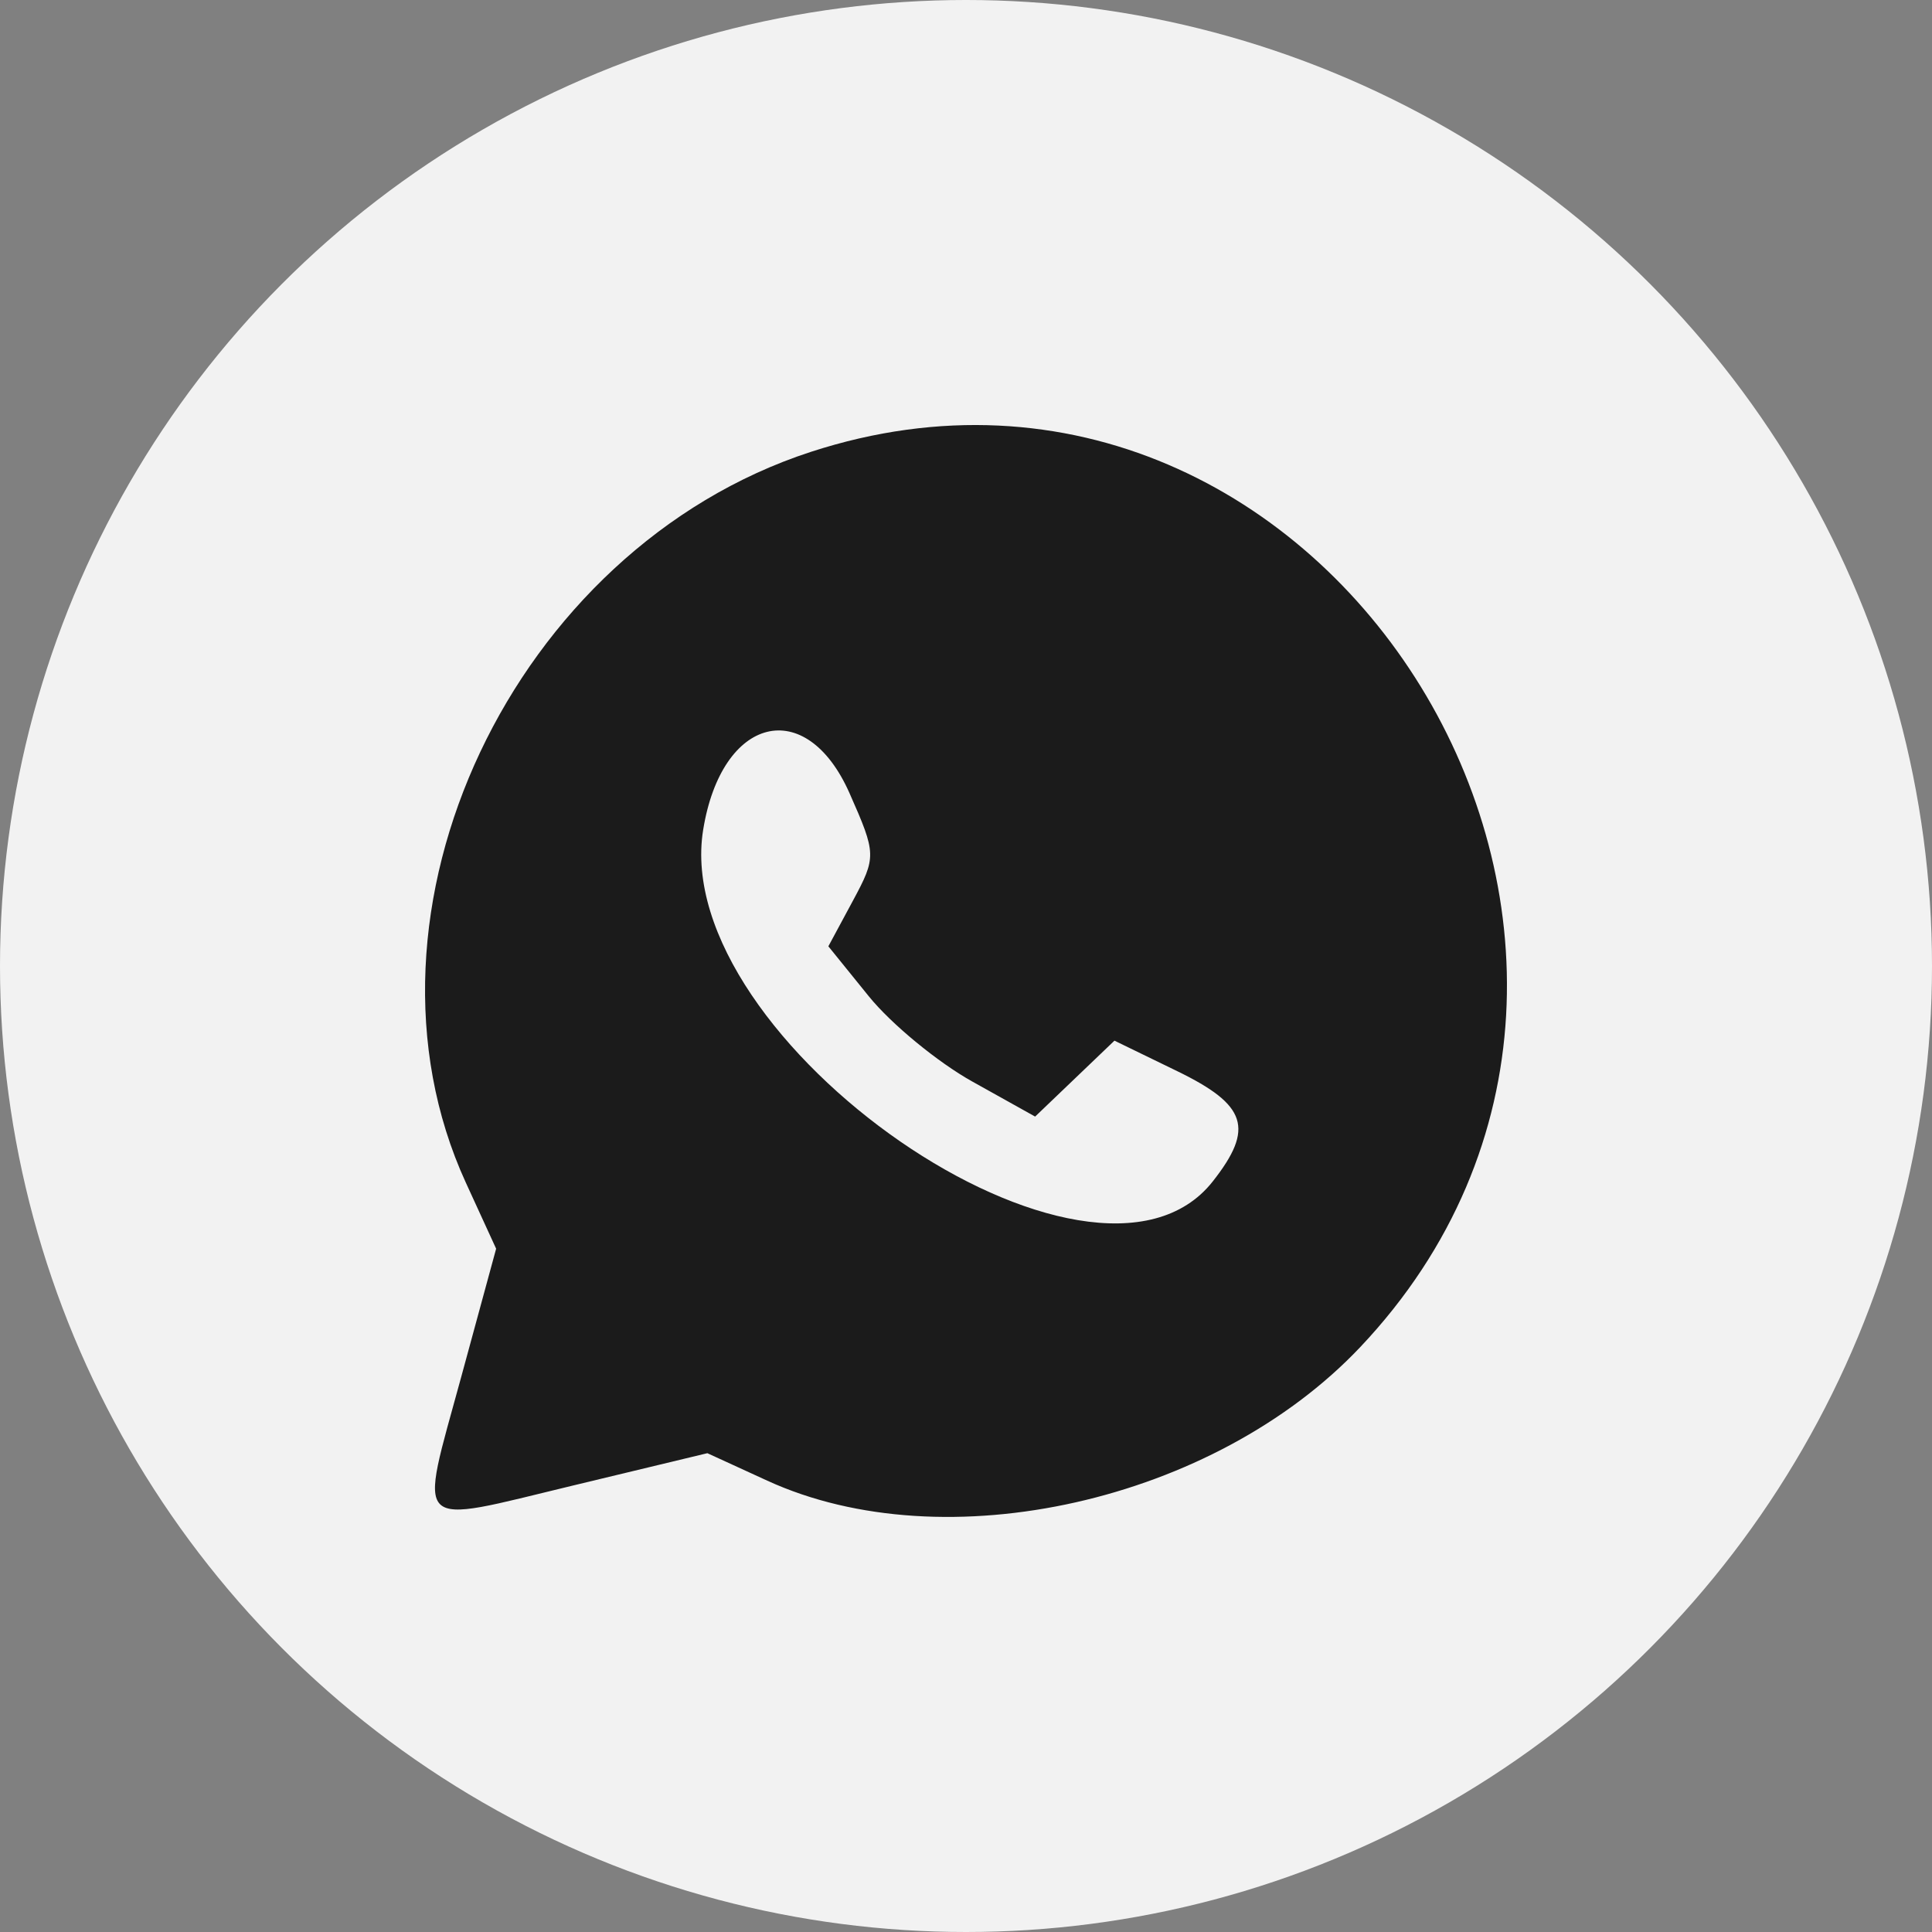
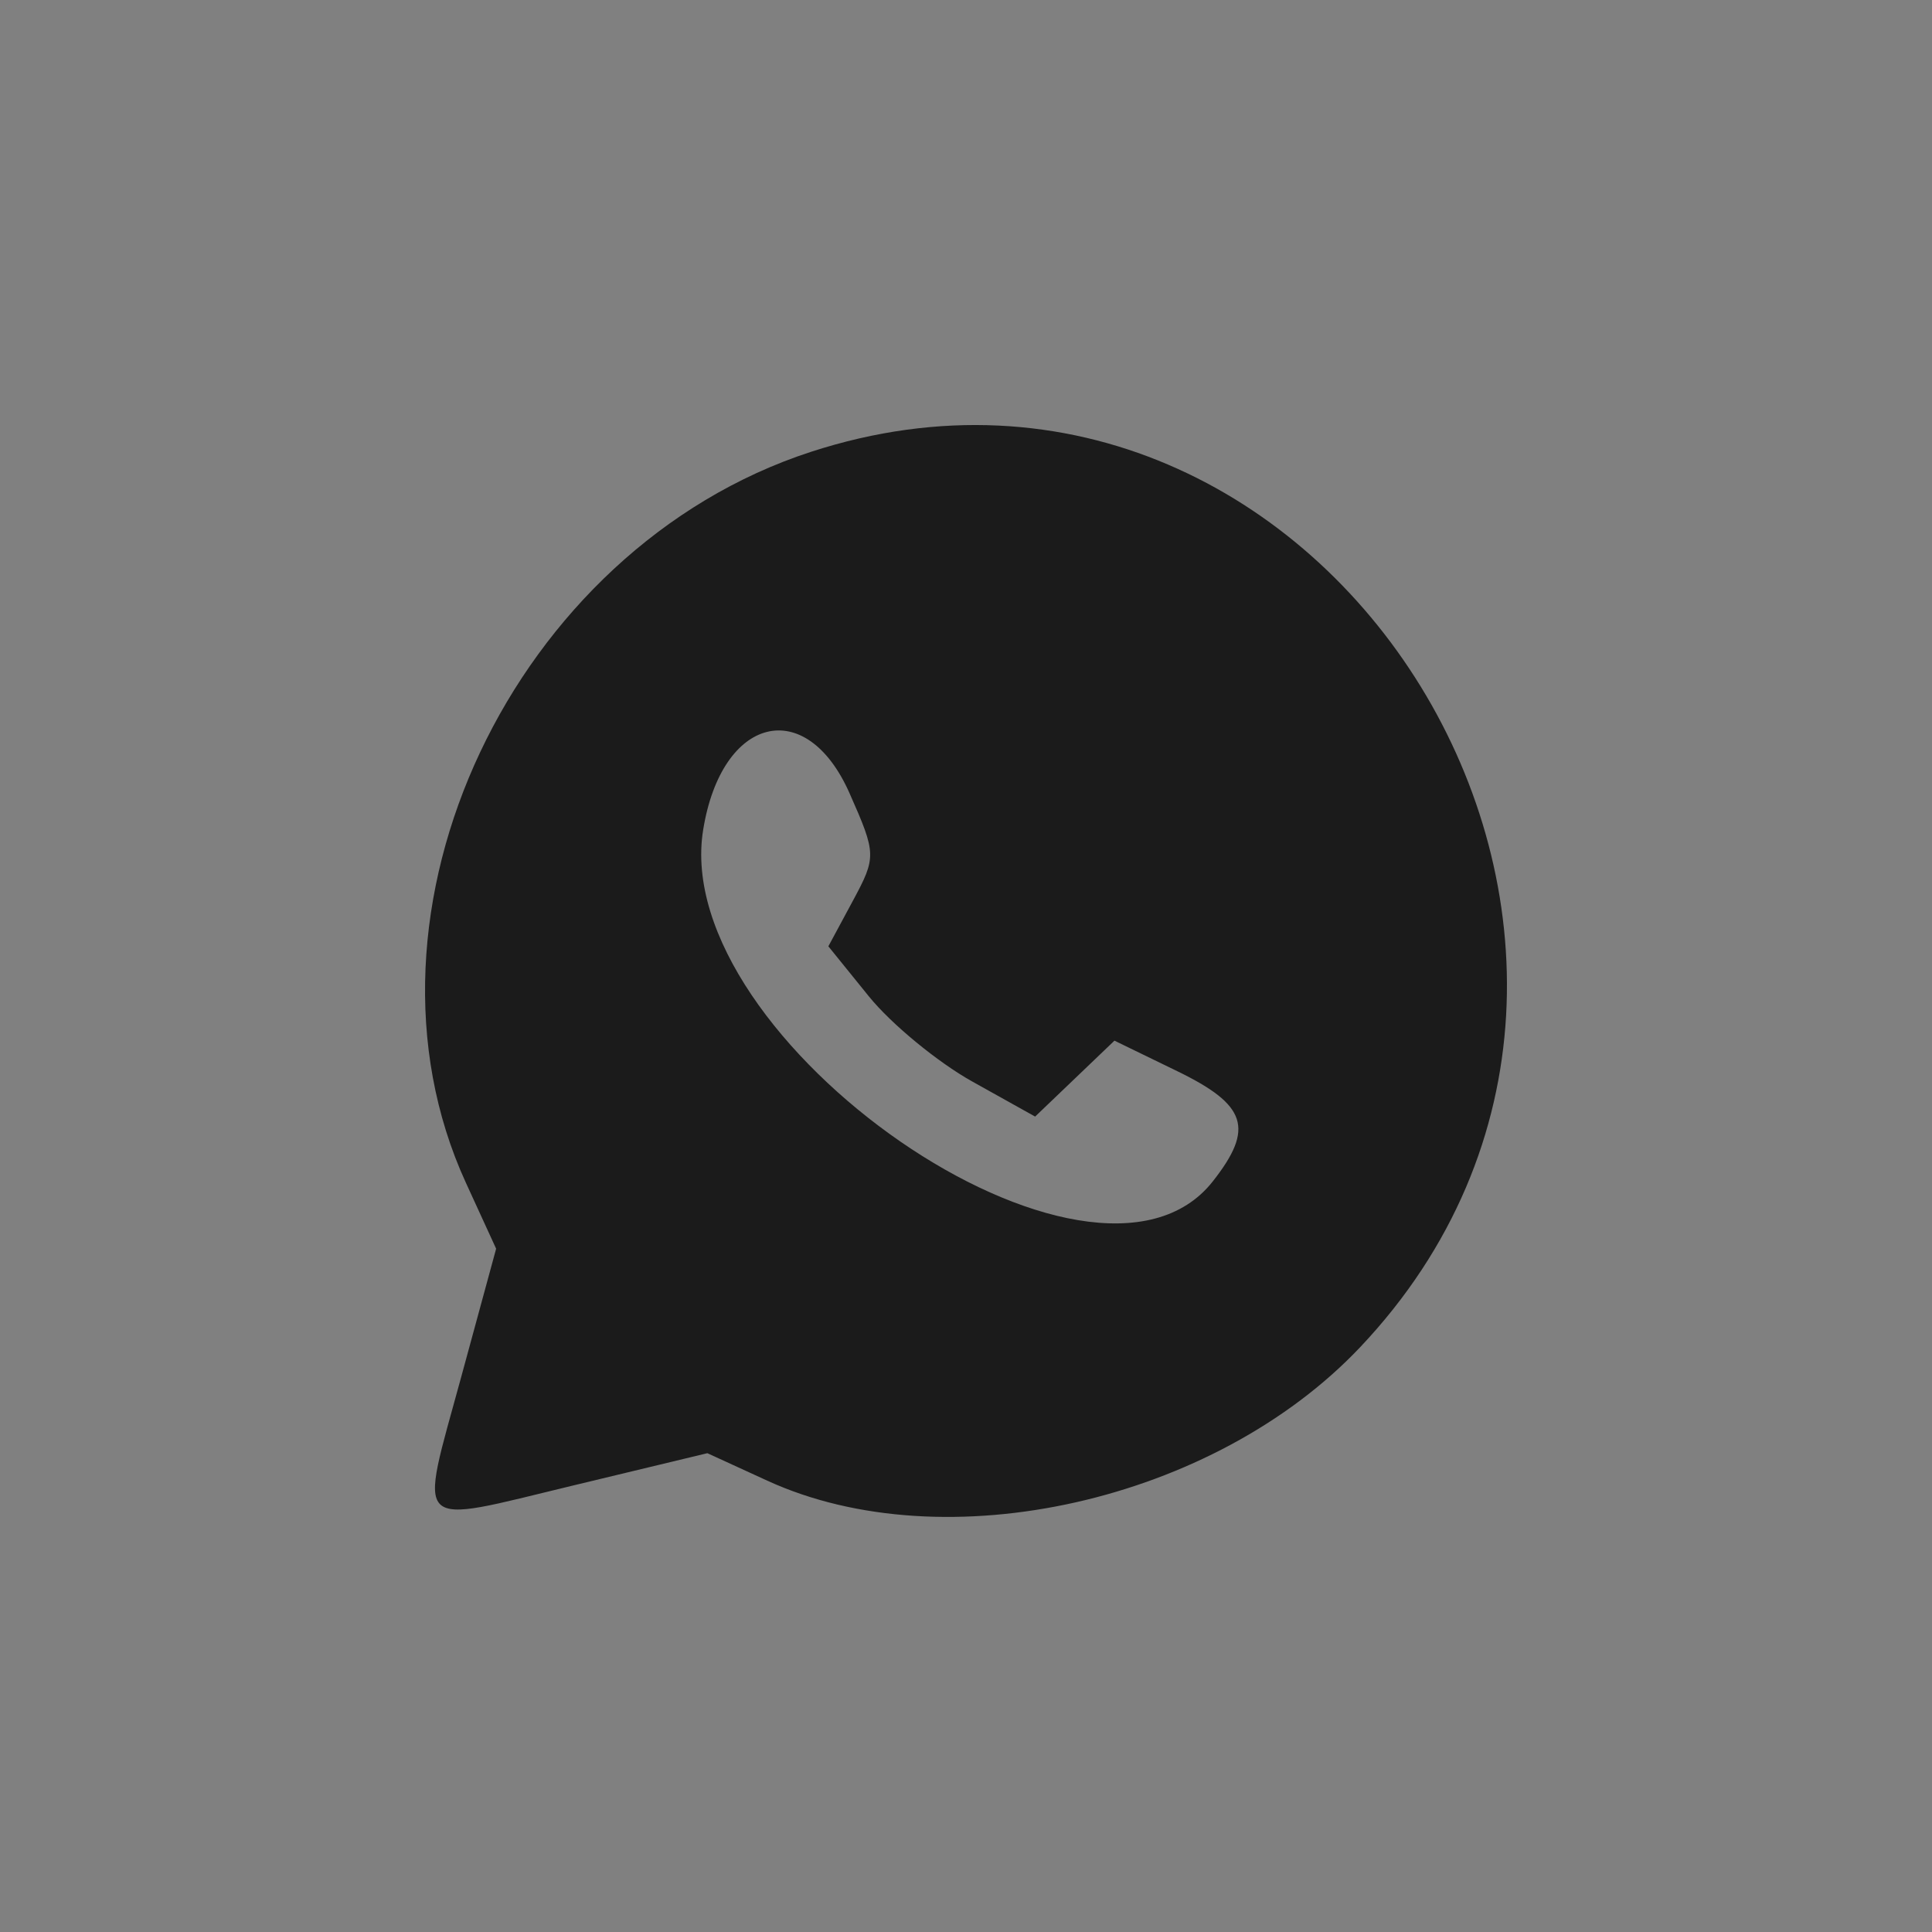
<svg xmlns="http://www.w3.org/2000/svg" width="100" height="100" viewBox="0 0 100 100" fill="none">
  <rect x="0" y="0" width="100" height="100" fill="#808080" stroke="none" />
-   <circle cx="50" cy="50" r="50" fill="#F2F2F2" />
  <path fill-rule="evenodd" clip-rule="evenodd" d="M41.965 23.39C26.561 28.411 17.69 47.205 24.112 61.214L25.68 64.633L23.872 71.272C21.674 79.338 21.239 78.916 29.664 76.889L36.613 75.217L39.714 76.639C48.915 80.856 62.847 77.718 70.403 69.729C89.906 49.108 68.763 14.657 41.965 23.39ZM43.973 41.059C45.363 44.201 45.368 44.355 44.139 46.636L42.876 48.981L44.974 51.574C46.129 53 48.536 54.983 50.326 55.98L53.578 57.794L55.631 55.829L57.684 53.864L60.933 55.443C64.543 57.197 64.932 58.404 62.774 61.148C56.59 69.009 34.626 53.856 36.396 42.949C37.352 37.054 41.72 35.965 43.973 41.059Z" fill="#1B1B1B" />
</svg>